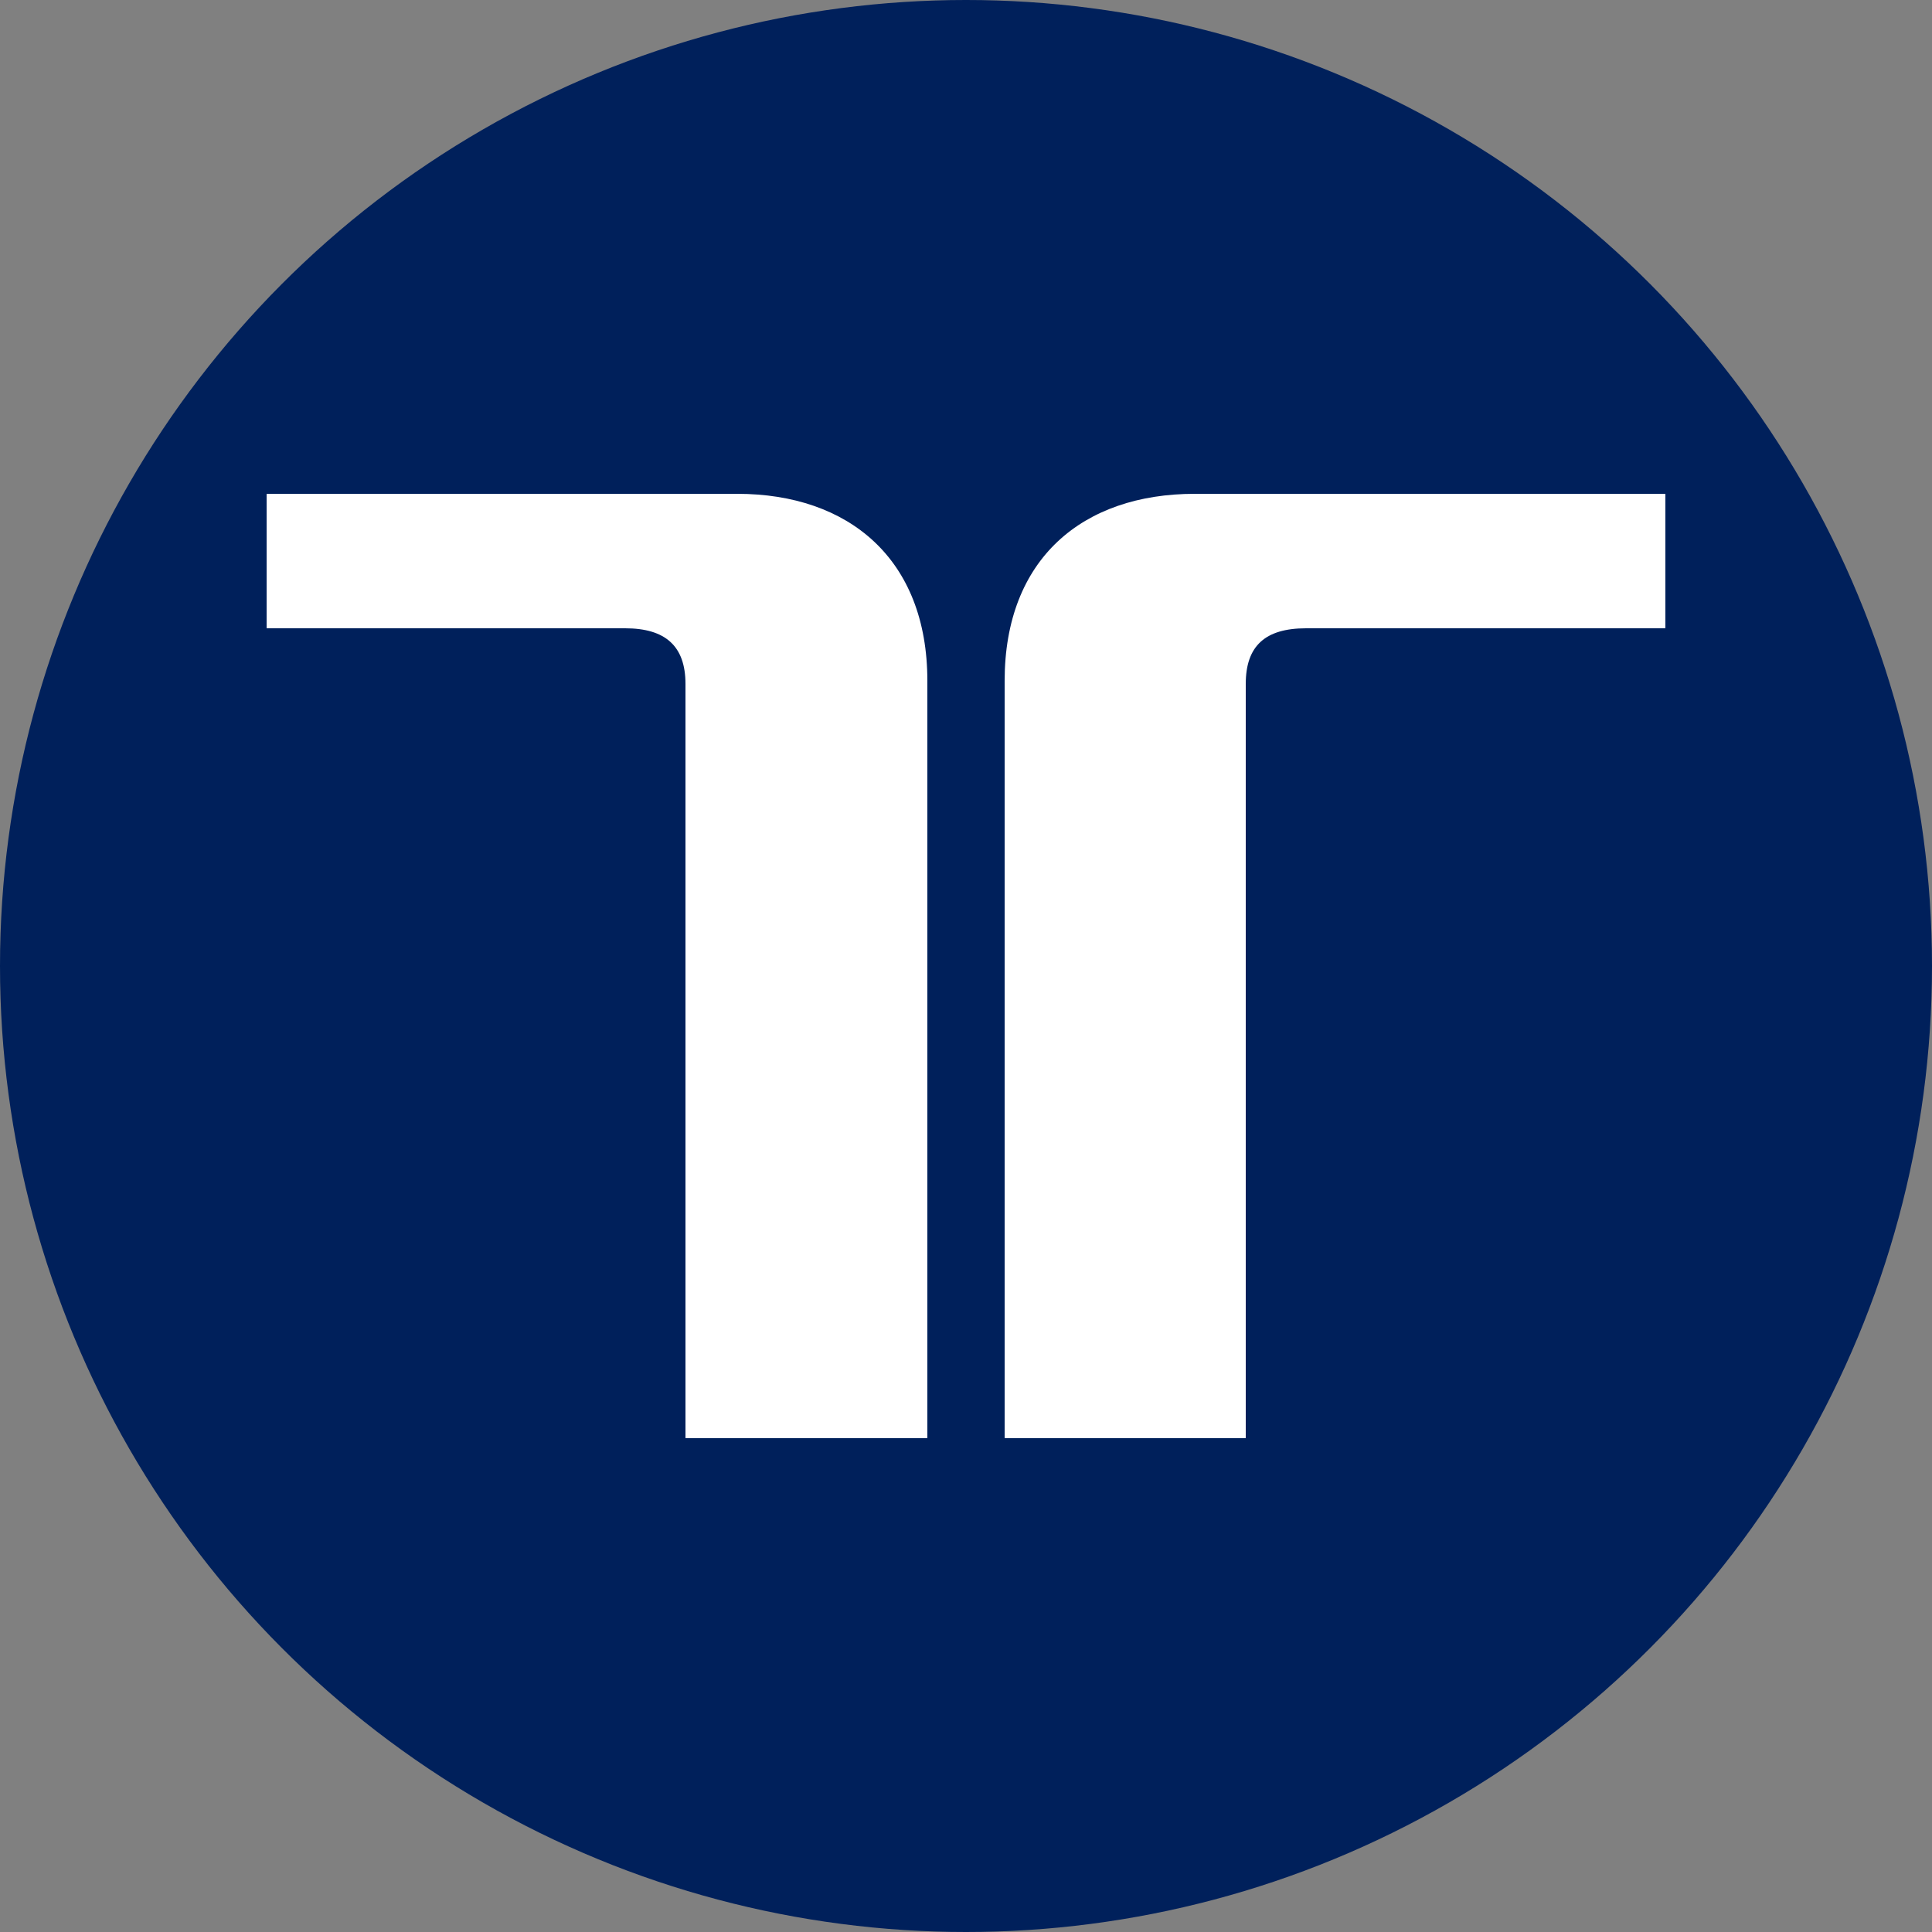
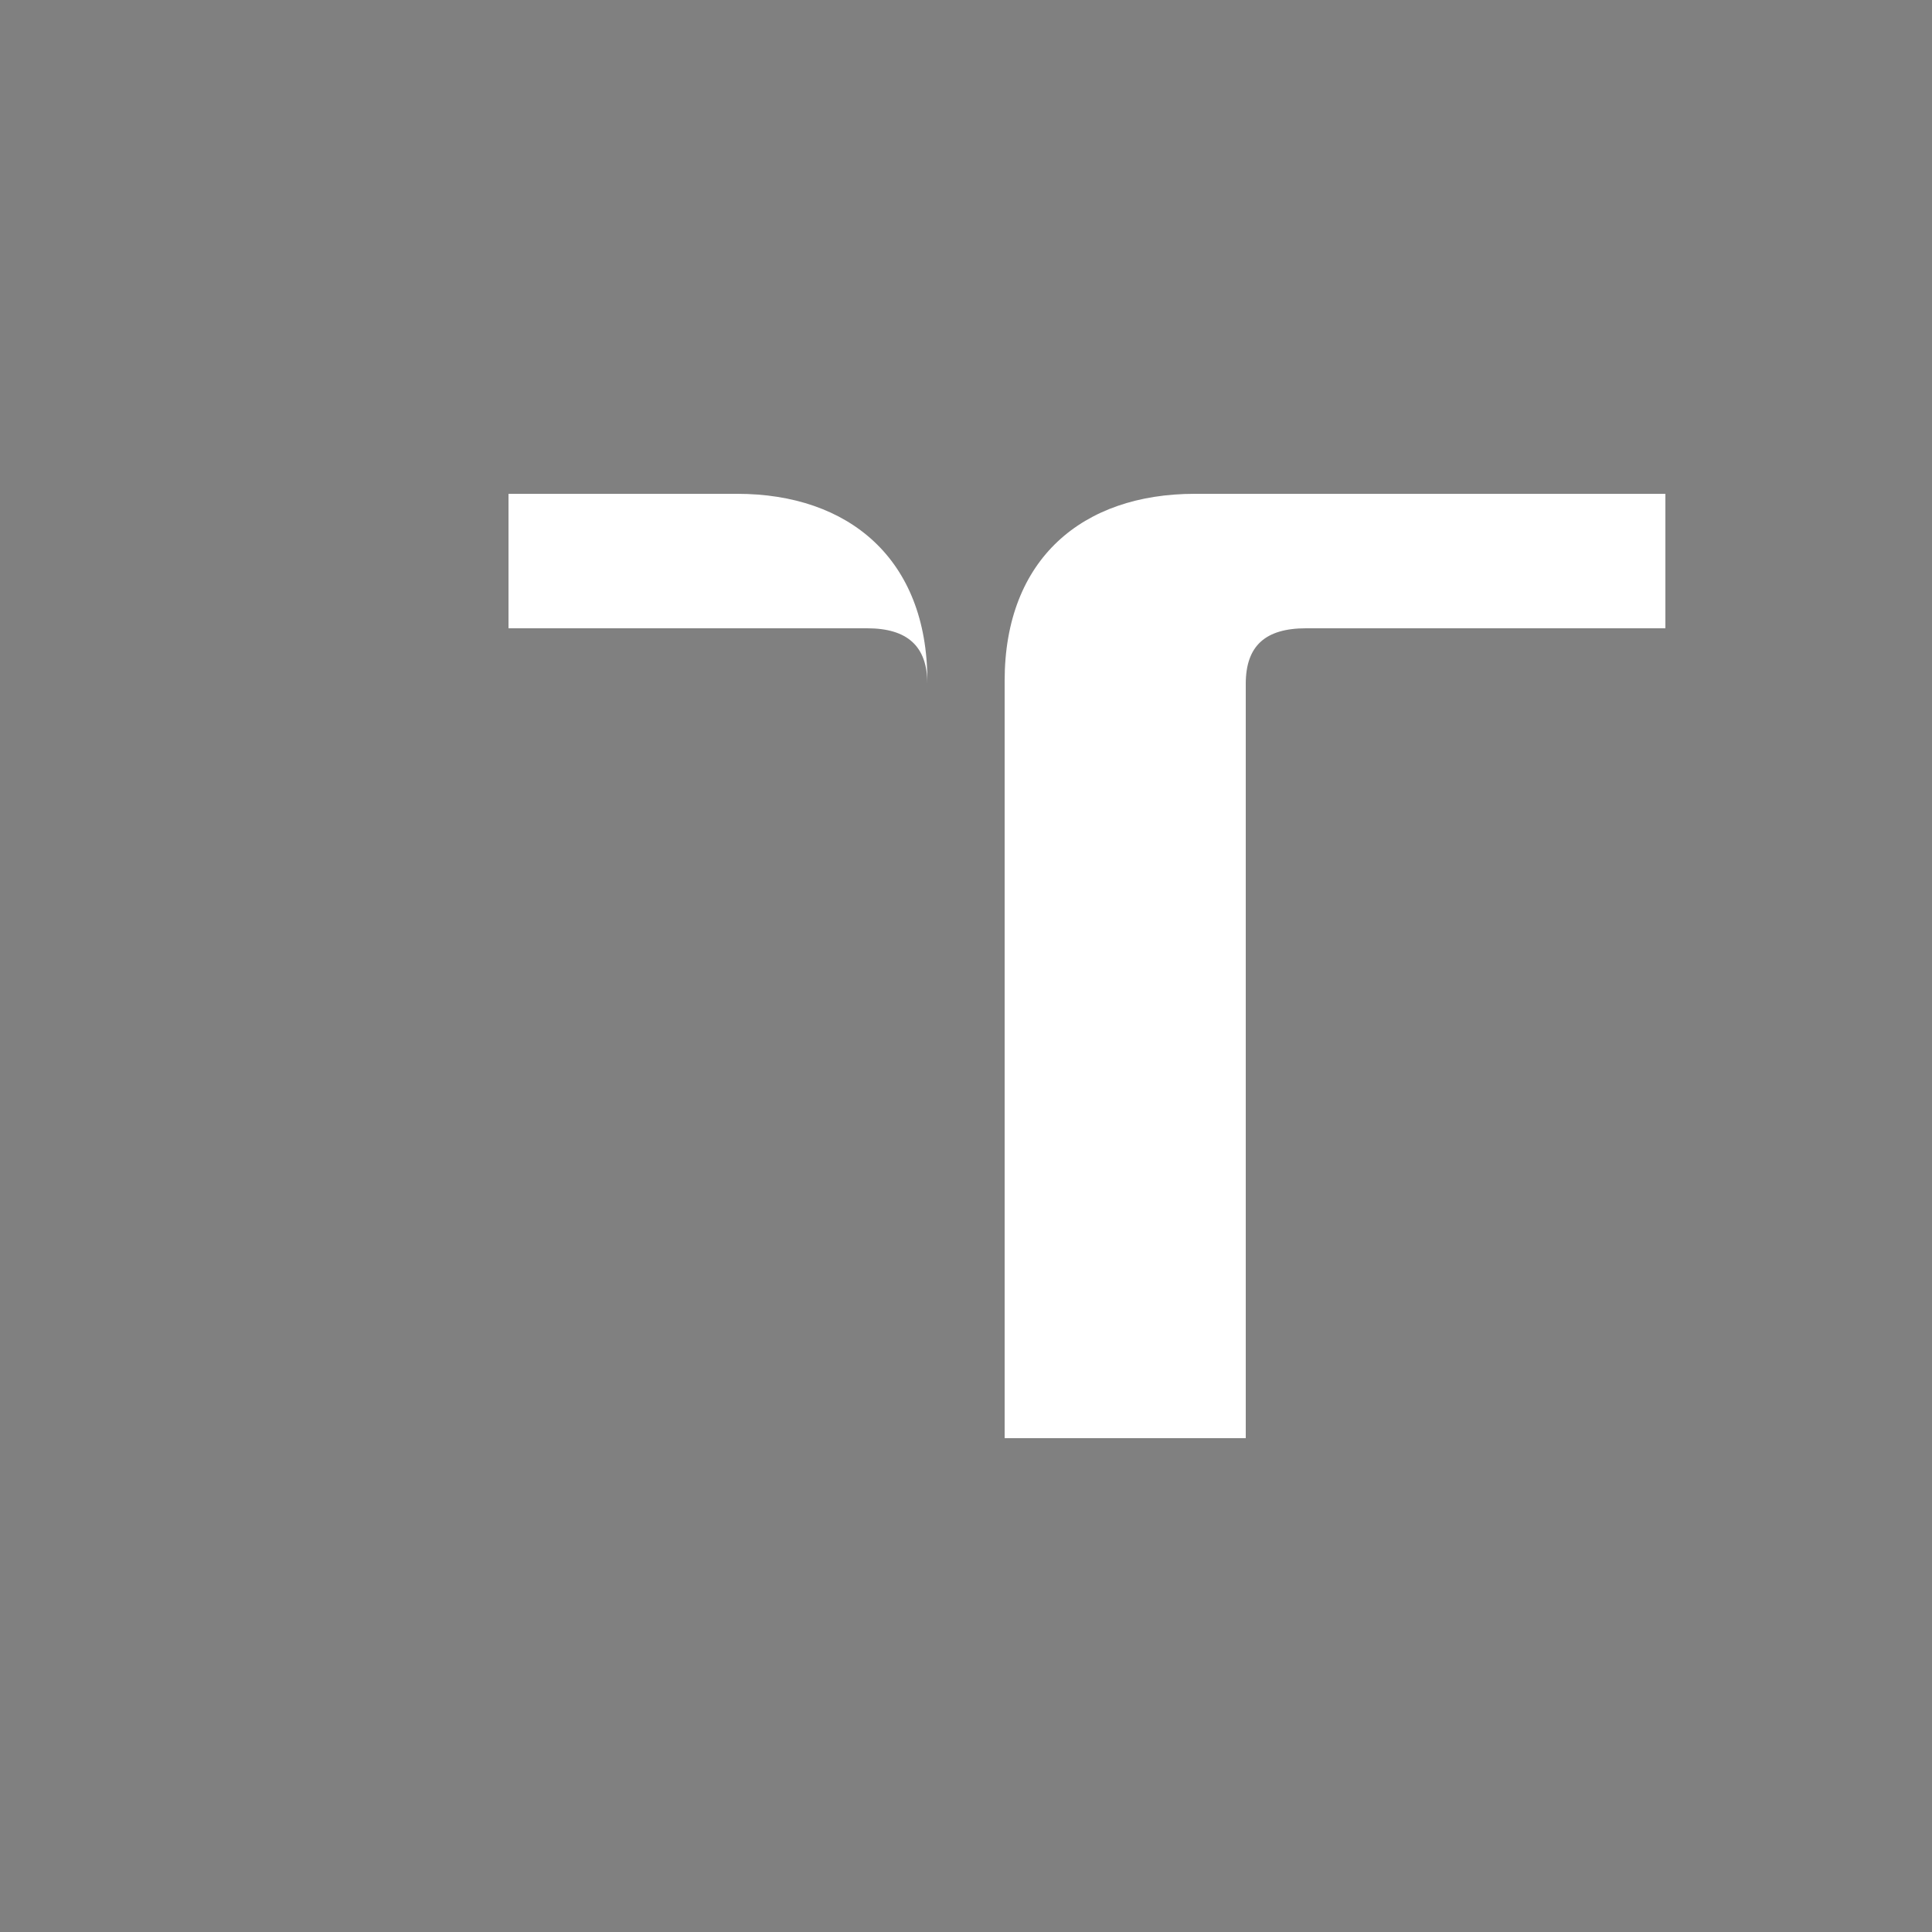
<svg xmlns="http://www.w3.org/2000/svg" version="1.1" viewBox="0 0 250 250">
  <rect x="0" y="0" width="250" height="250" fill="#808080" stroke="none" />
  <defs>
    <style>
      .cls-1 {
        fill: #fff;
      }

      .cls-2 {
        fill: #00205b;
      }
    </style>
  </defs>
  <g>
    <g id="Layer_1">
-       <circle class="cls-2" cx="125" cy="125" r="125" />
-       <path class="cls-1" d="M215.5,81.3h-46.5c-5.3,0-7.8,2.3-7.8,7.2v97.6h-31.2v-98c0-15.8,10.1-24.2,24.6-24.2h60.9v17.4ZM34.5,63.9h60.9c14.4,0,24.6,8.4,24.6,24.2v98h-31.3v-97.6c0-4.9-2.6-7.2-7.8-7.2h-46.4v-17.4Z" />
+       <path class="cls-1" d="M215.5,81.3h-46.5c-5.3,0-7.8,2.3-7.8,7.2v97.6h-31.2v-98c0-15.8,10.1-24.2,24.6-24.2h60.9v17.4ZM34.5,63.9h60.9c14.4,0,24.6,8.4,24.6,24.2v98v-97.6c0-4.9-2.6-7.2-7.8-7.2h-46.4v-17.4Z" />
    </g>
  </g>
</svg>